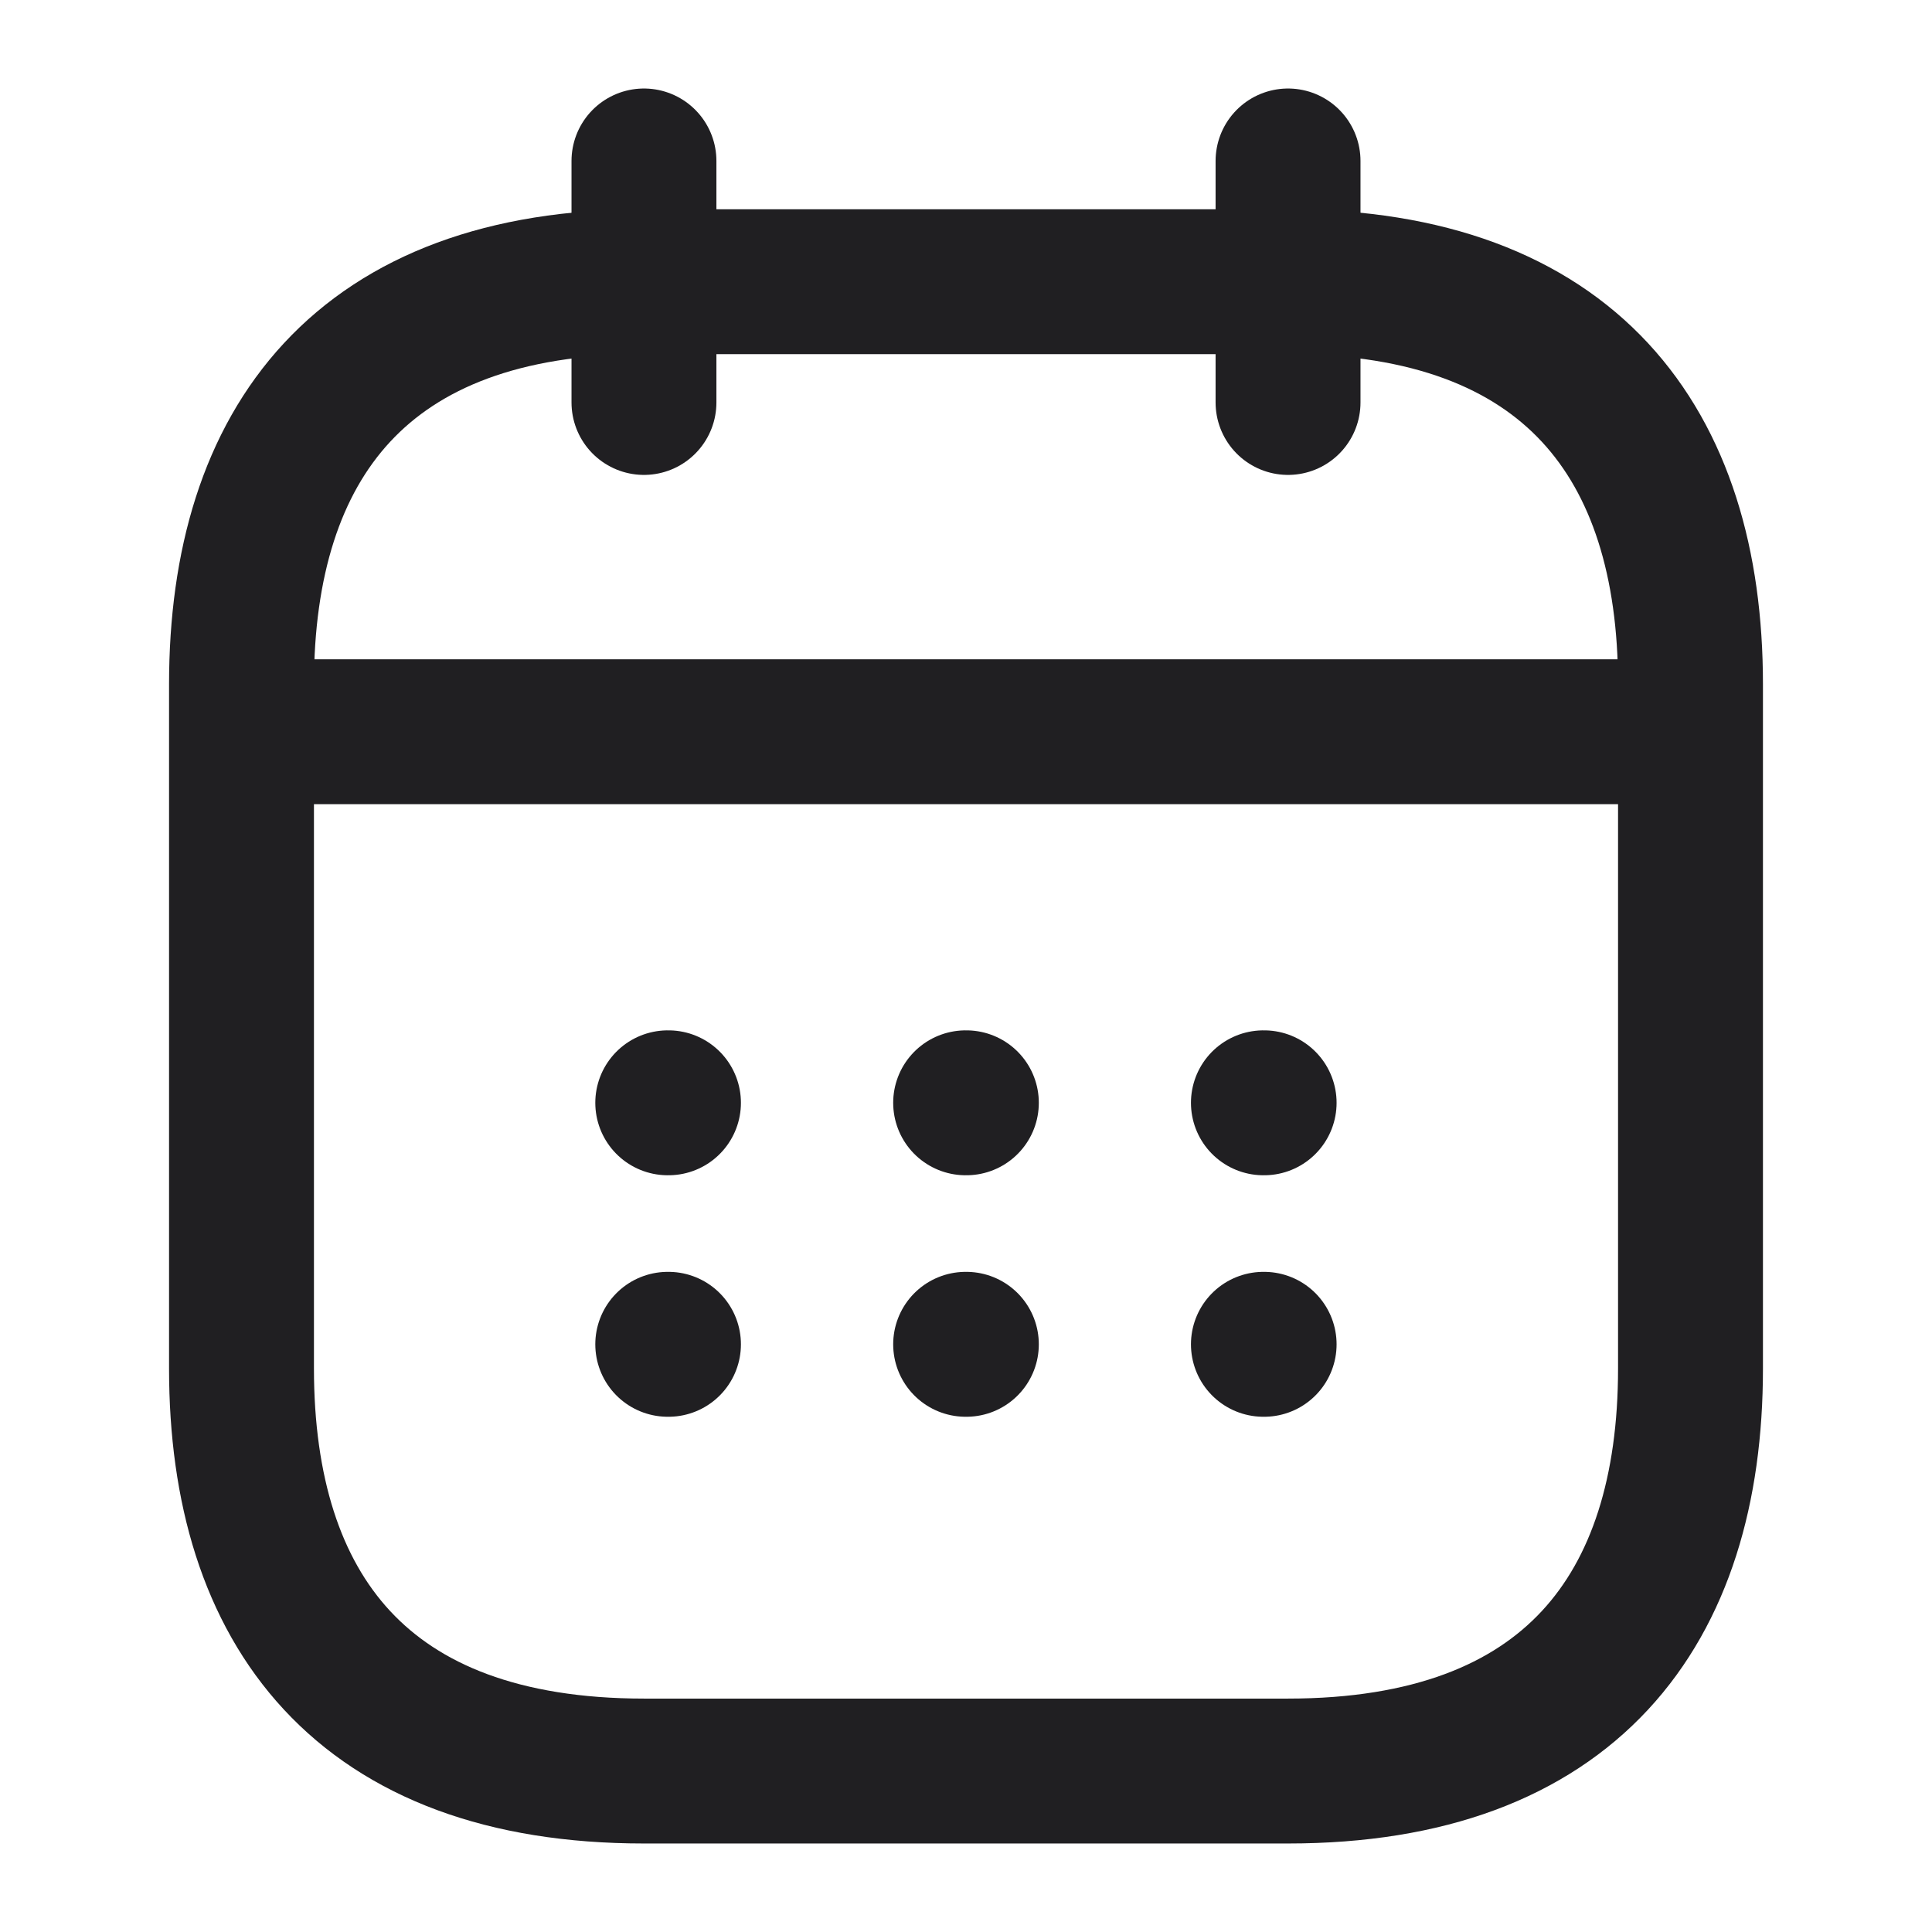
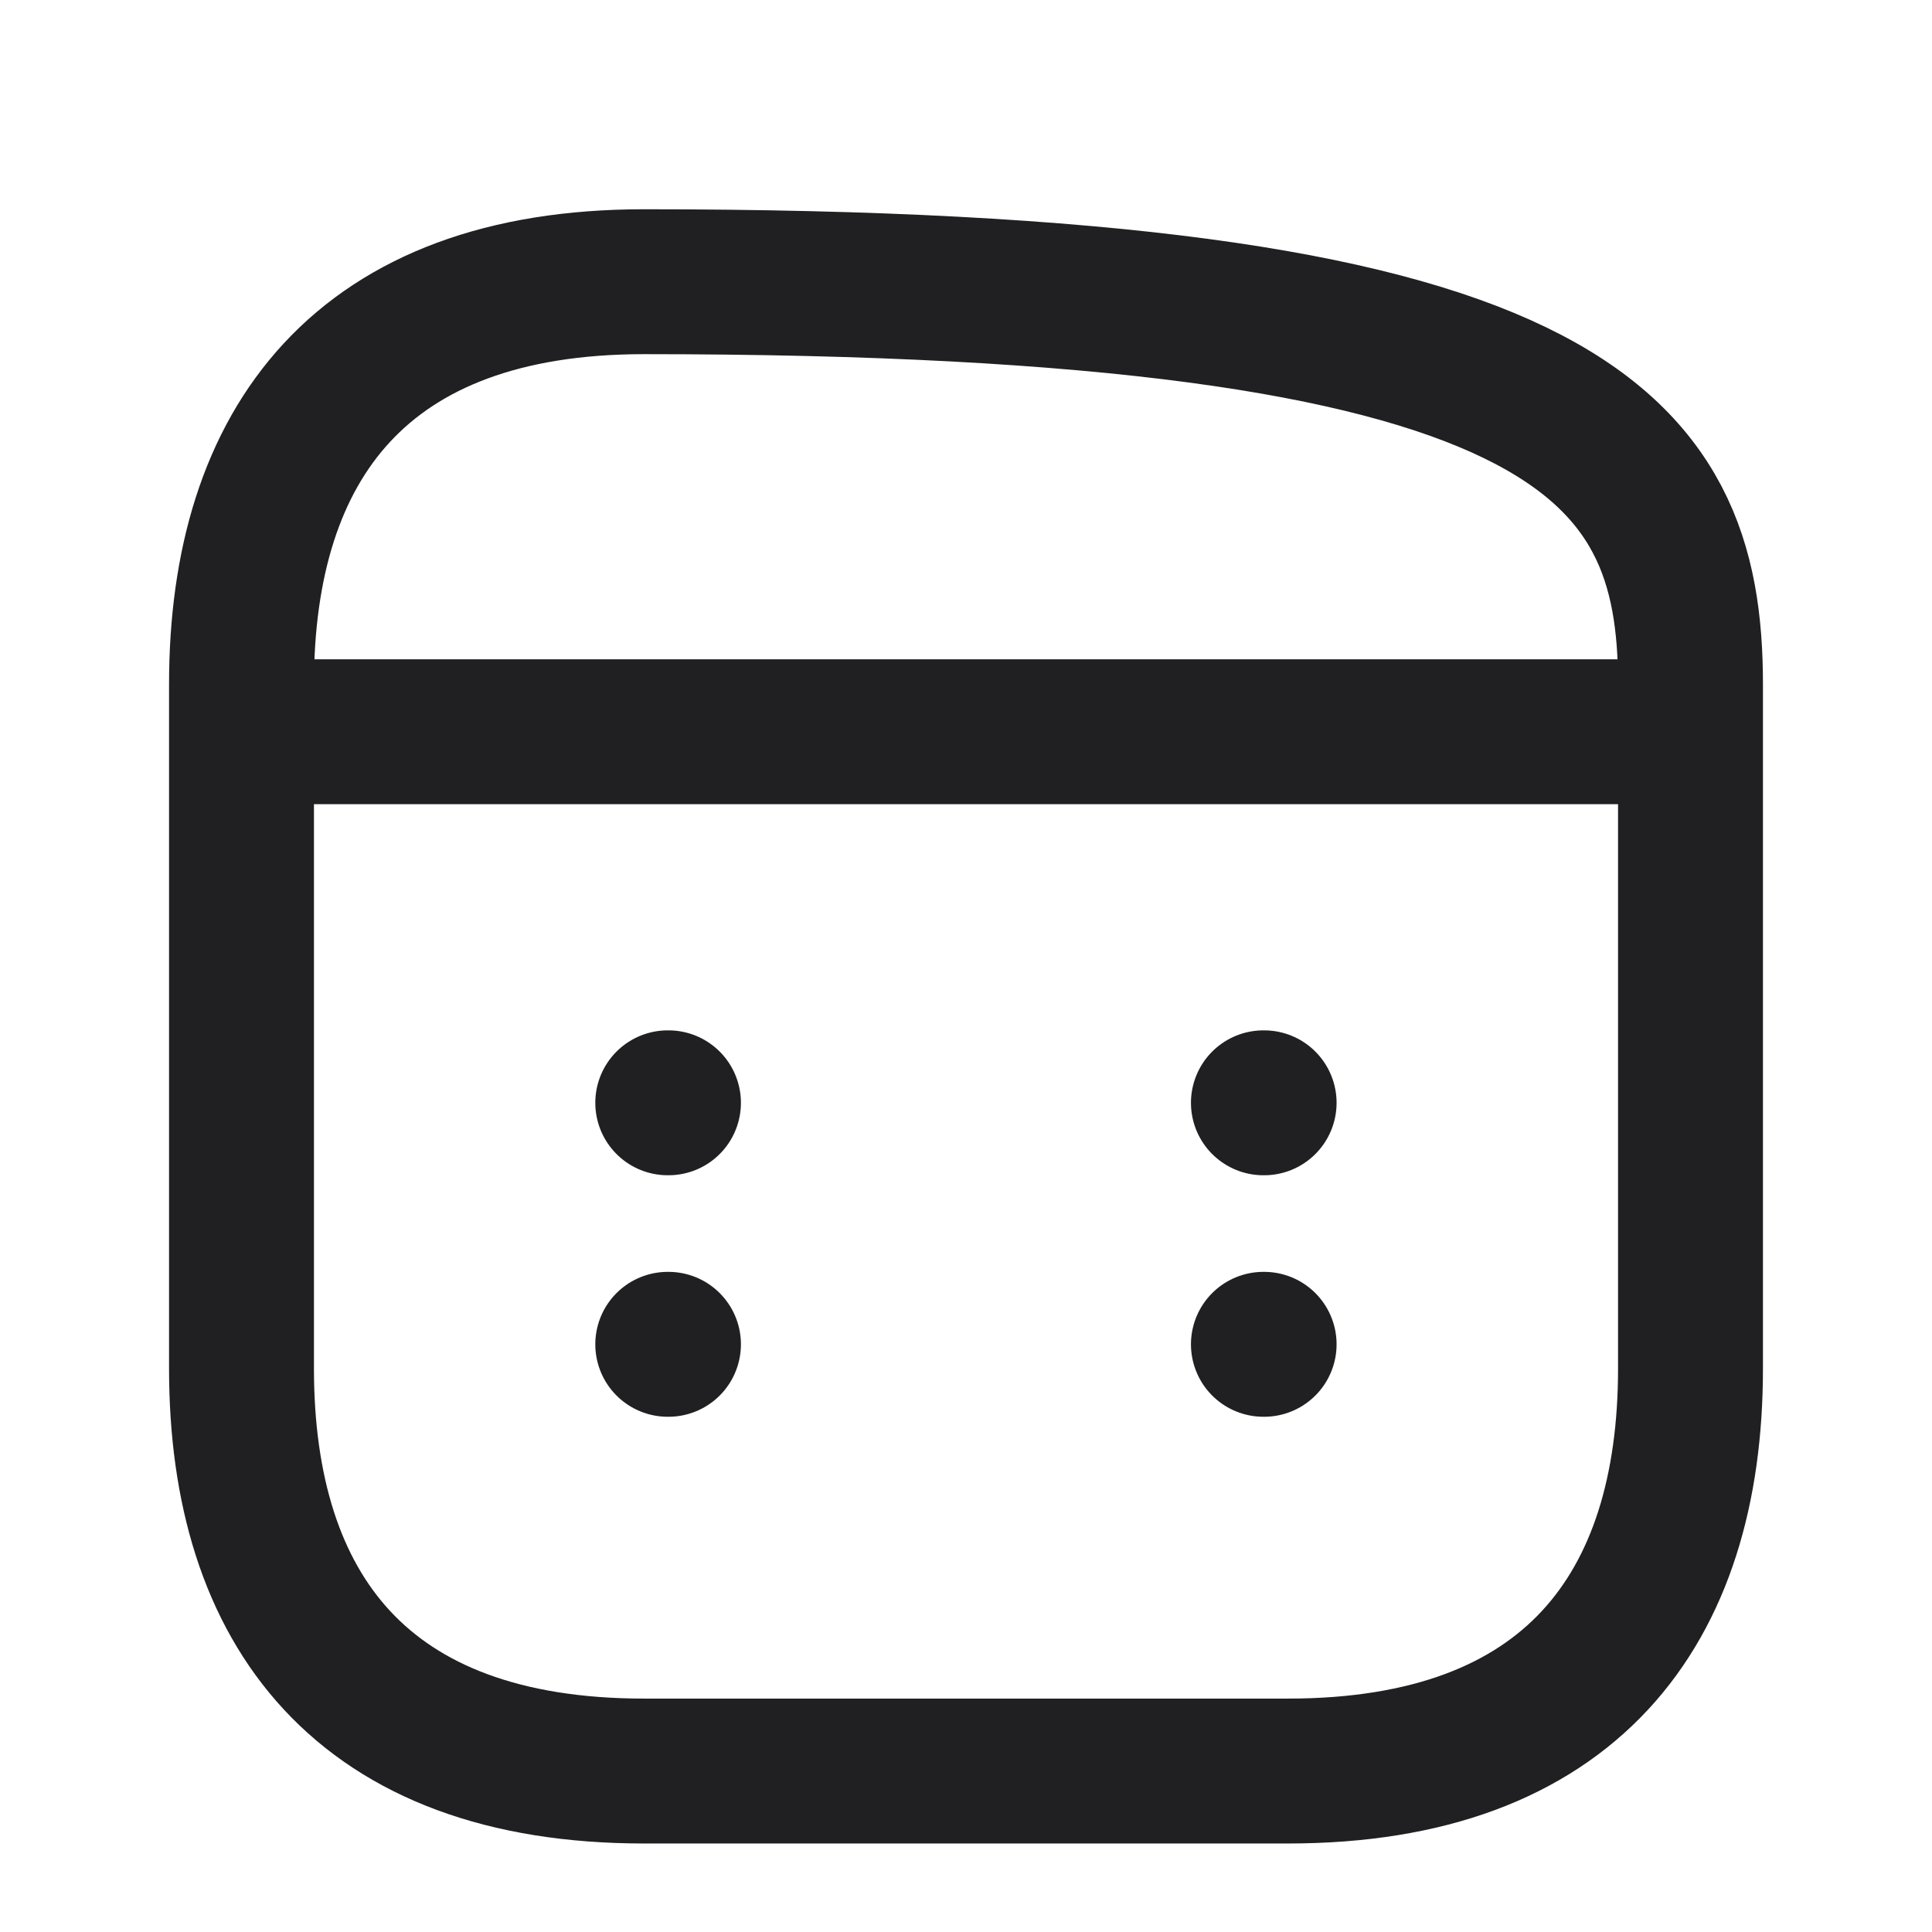
<svg xmlns="http://www.w3.org/2000/svg" width="16" height="16" viewBox="0 0 16 16" fill="none">
-   <path d="M5.333 1.333V3.333" stroke="#201F22" stroke-width="1.2" stroke-miterlimit="10" stroke-linecap="round" stroke-linejoin="round" />
-   <path d="M10.667 1.333V3.333" stroke="#201F22" stroke-width="1.2" stroke-miterlimit="10" stroke-linecap="round" stroke-linejoin="round" />
  <path d="M2.333 6.06H13.666" stroke="#201F22" stroke-width="1.2" stroke-miterlimit="10" stroke-linecap="round" stroke-linejoin="round" />
-   <path d="M14 5.667V11.334C14 13.334 13 14.667 10.667 14.667H5.333C3 14.667 2 13.334 2 11.334V5.667C2 3.667 3 2.333 5.333 2.333H10.667C13 2.333 14 3.667 14 5.667Z" stroke="#201F22" stroke-width="1.2" stroke-miterlimit="10" stroke-linecap="round" stroke-linejoin="round" />
+   <path d="M14 5.667V11.334C14 13.334 13 14.667 10.667 14.667H5.333C3 14.667 2 13.334 2 11.334V5.667C2 3.667 3 2.333 5.333 2.333C13 2.333 14 3.667 14 5.667Z" stroke="#201F22" stroke-width="1.2" stroke-miterlimit="10" stroke-linecap="round" stroke-linejoin="round" />
  <path d="M10.463 9.133H10.469" stroke="#201F22" stroke-width="1.2" stroke-linecap="round" stroke-linejoin="round" />
  <path d="M10.463 11.133H10.469" stroke="#201F22" stroke-width="1.2" stroke-linecap="round" stroke-linejoin="round" />
-   <path d="M7.997 9.133H8.003" stroke="#201F22" stroke-width="1.2" stroke-linecap="round" stroke-linejoin="round" />
-   <path d="M7.997 11.133H8.003" stroke="#201F22" stroke-width="1.2" stroke-linecap="round" stroke-linejoin="round" />
  <path d="M5.53 9.133H5.536" stroke="#201F22" stroke-width="1.2" stroke-linecap="round" stroke-linejoin="round" />
  <path d="M5.53 11.133H5.536" stroke="#201F22" stroke-width="1.2" stroke-linecap="round" stroke-linejoin="round" />
</svg>